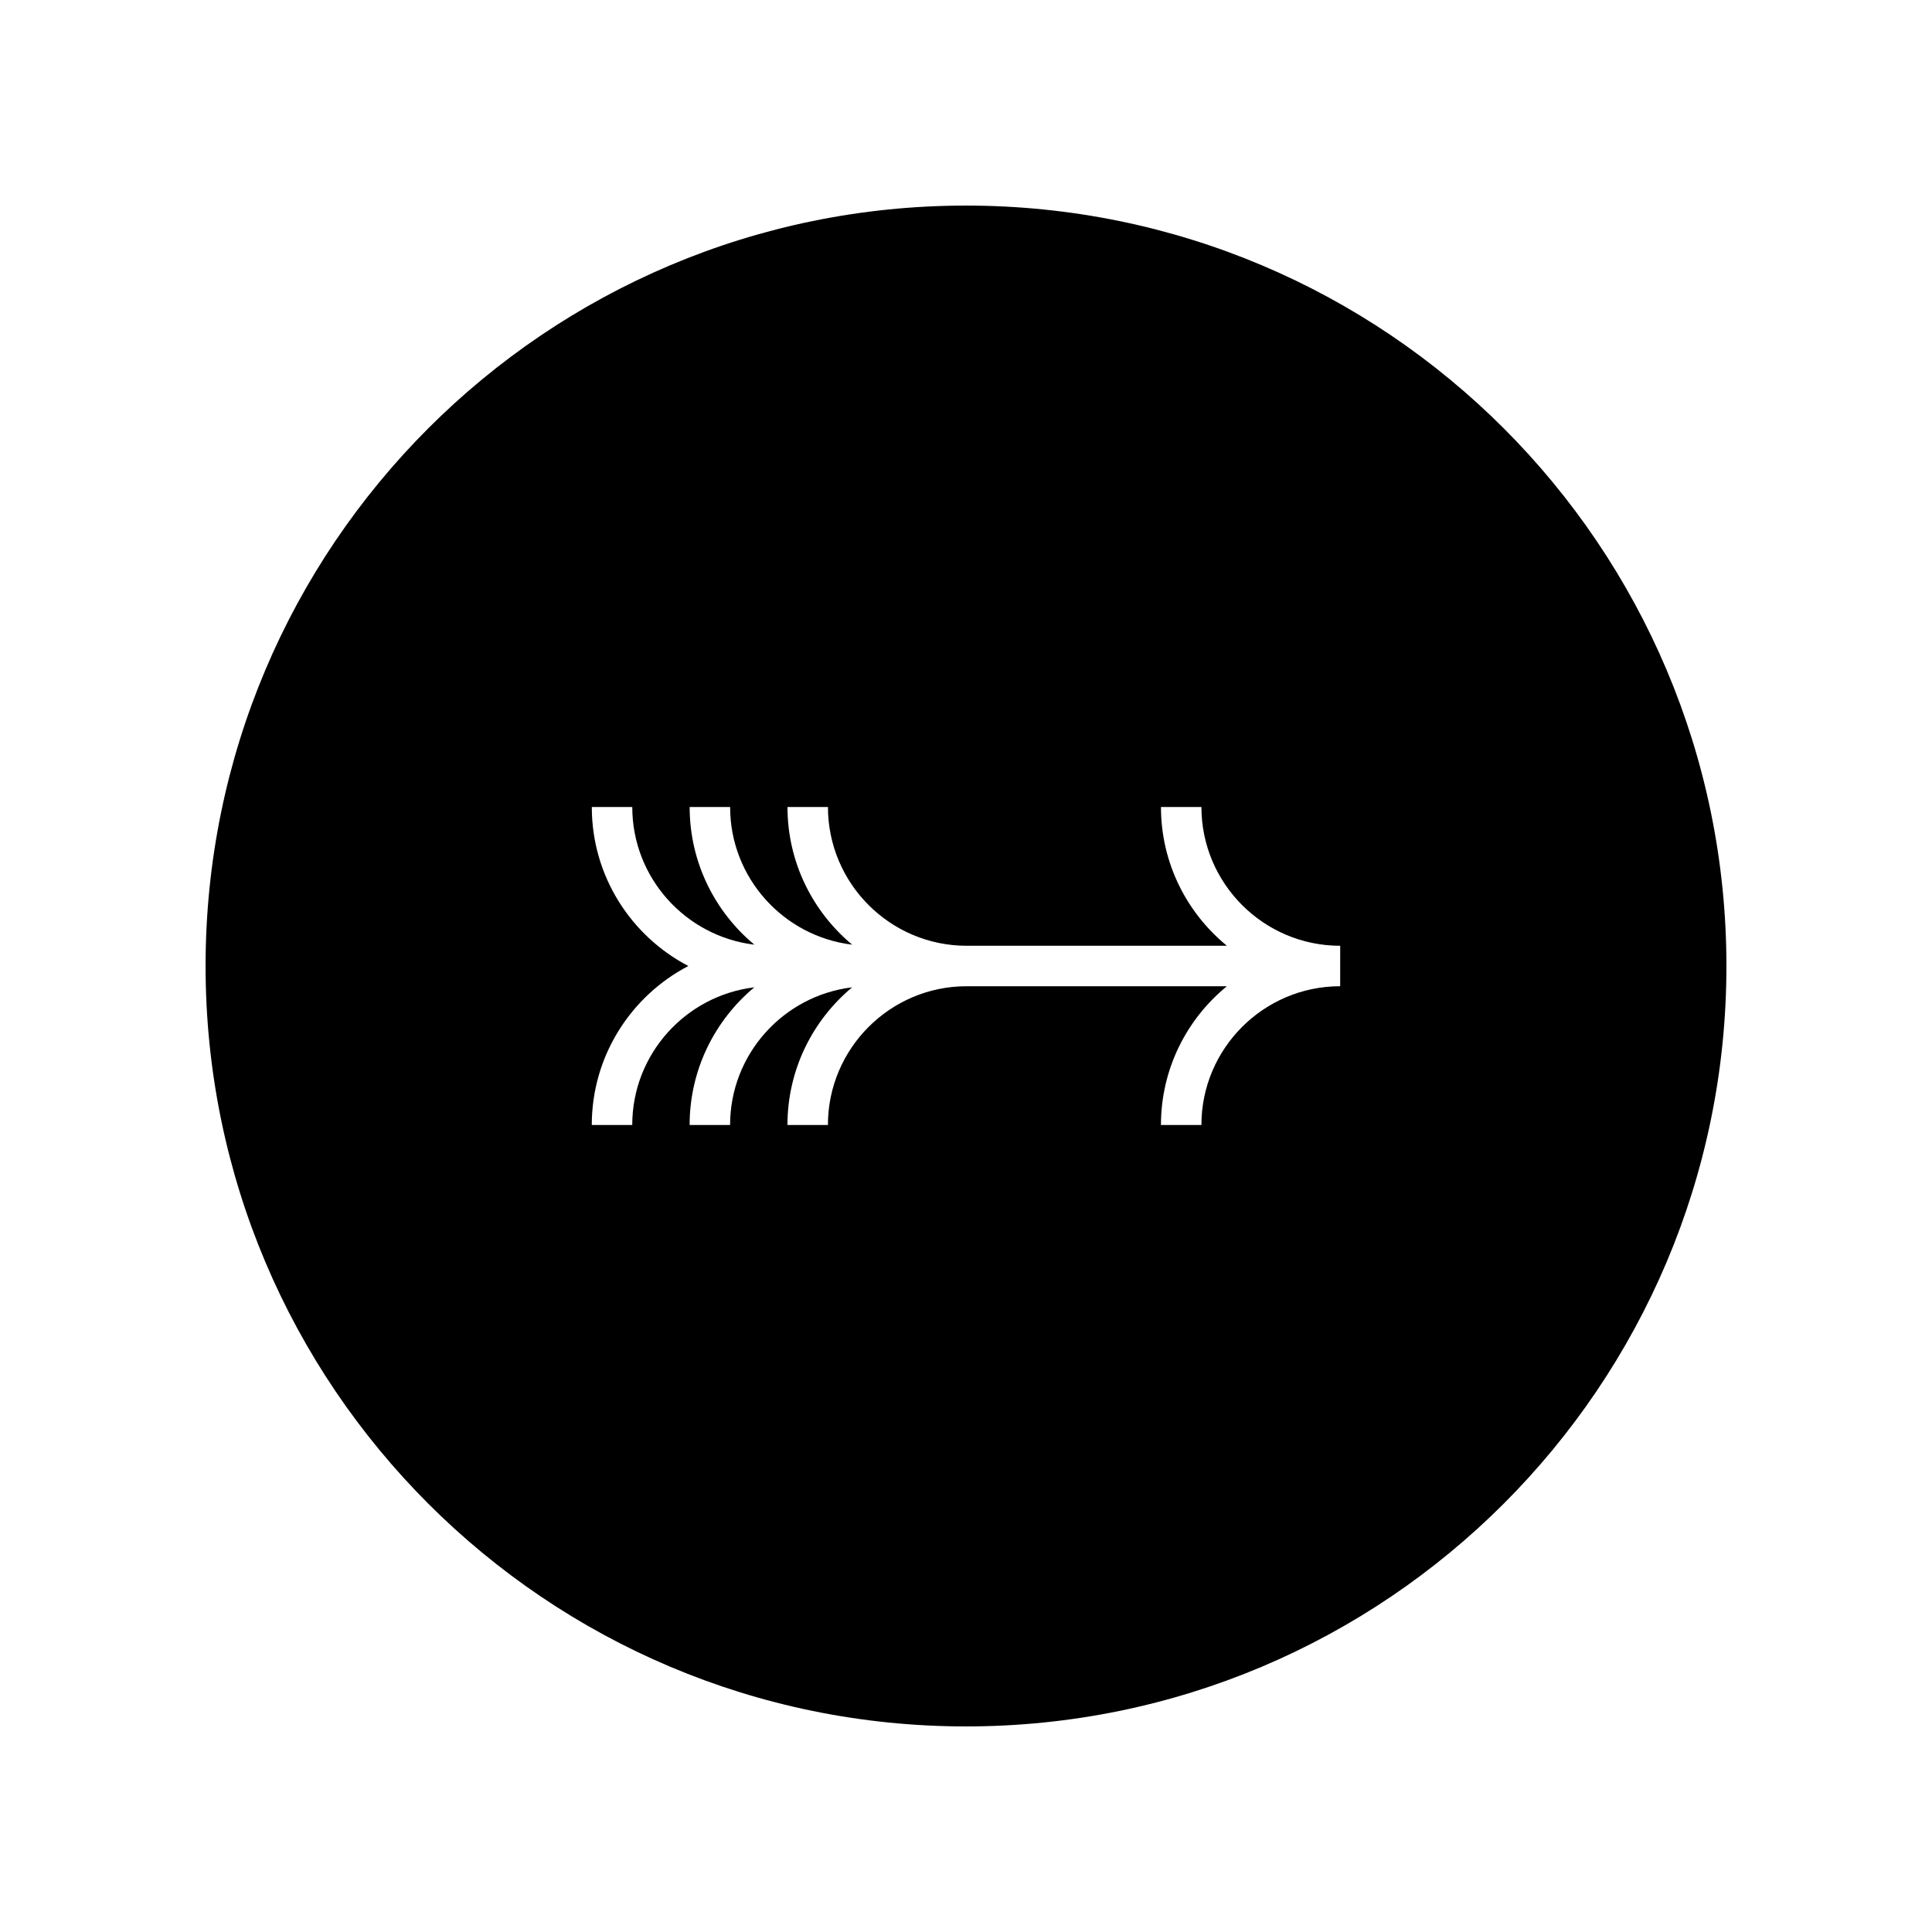
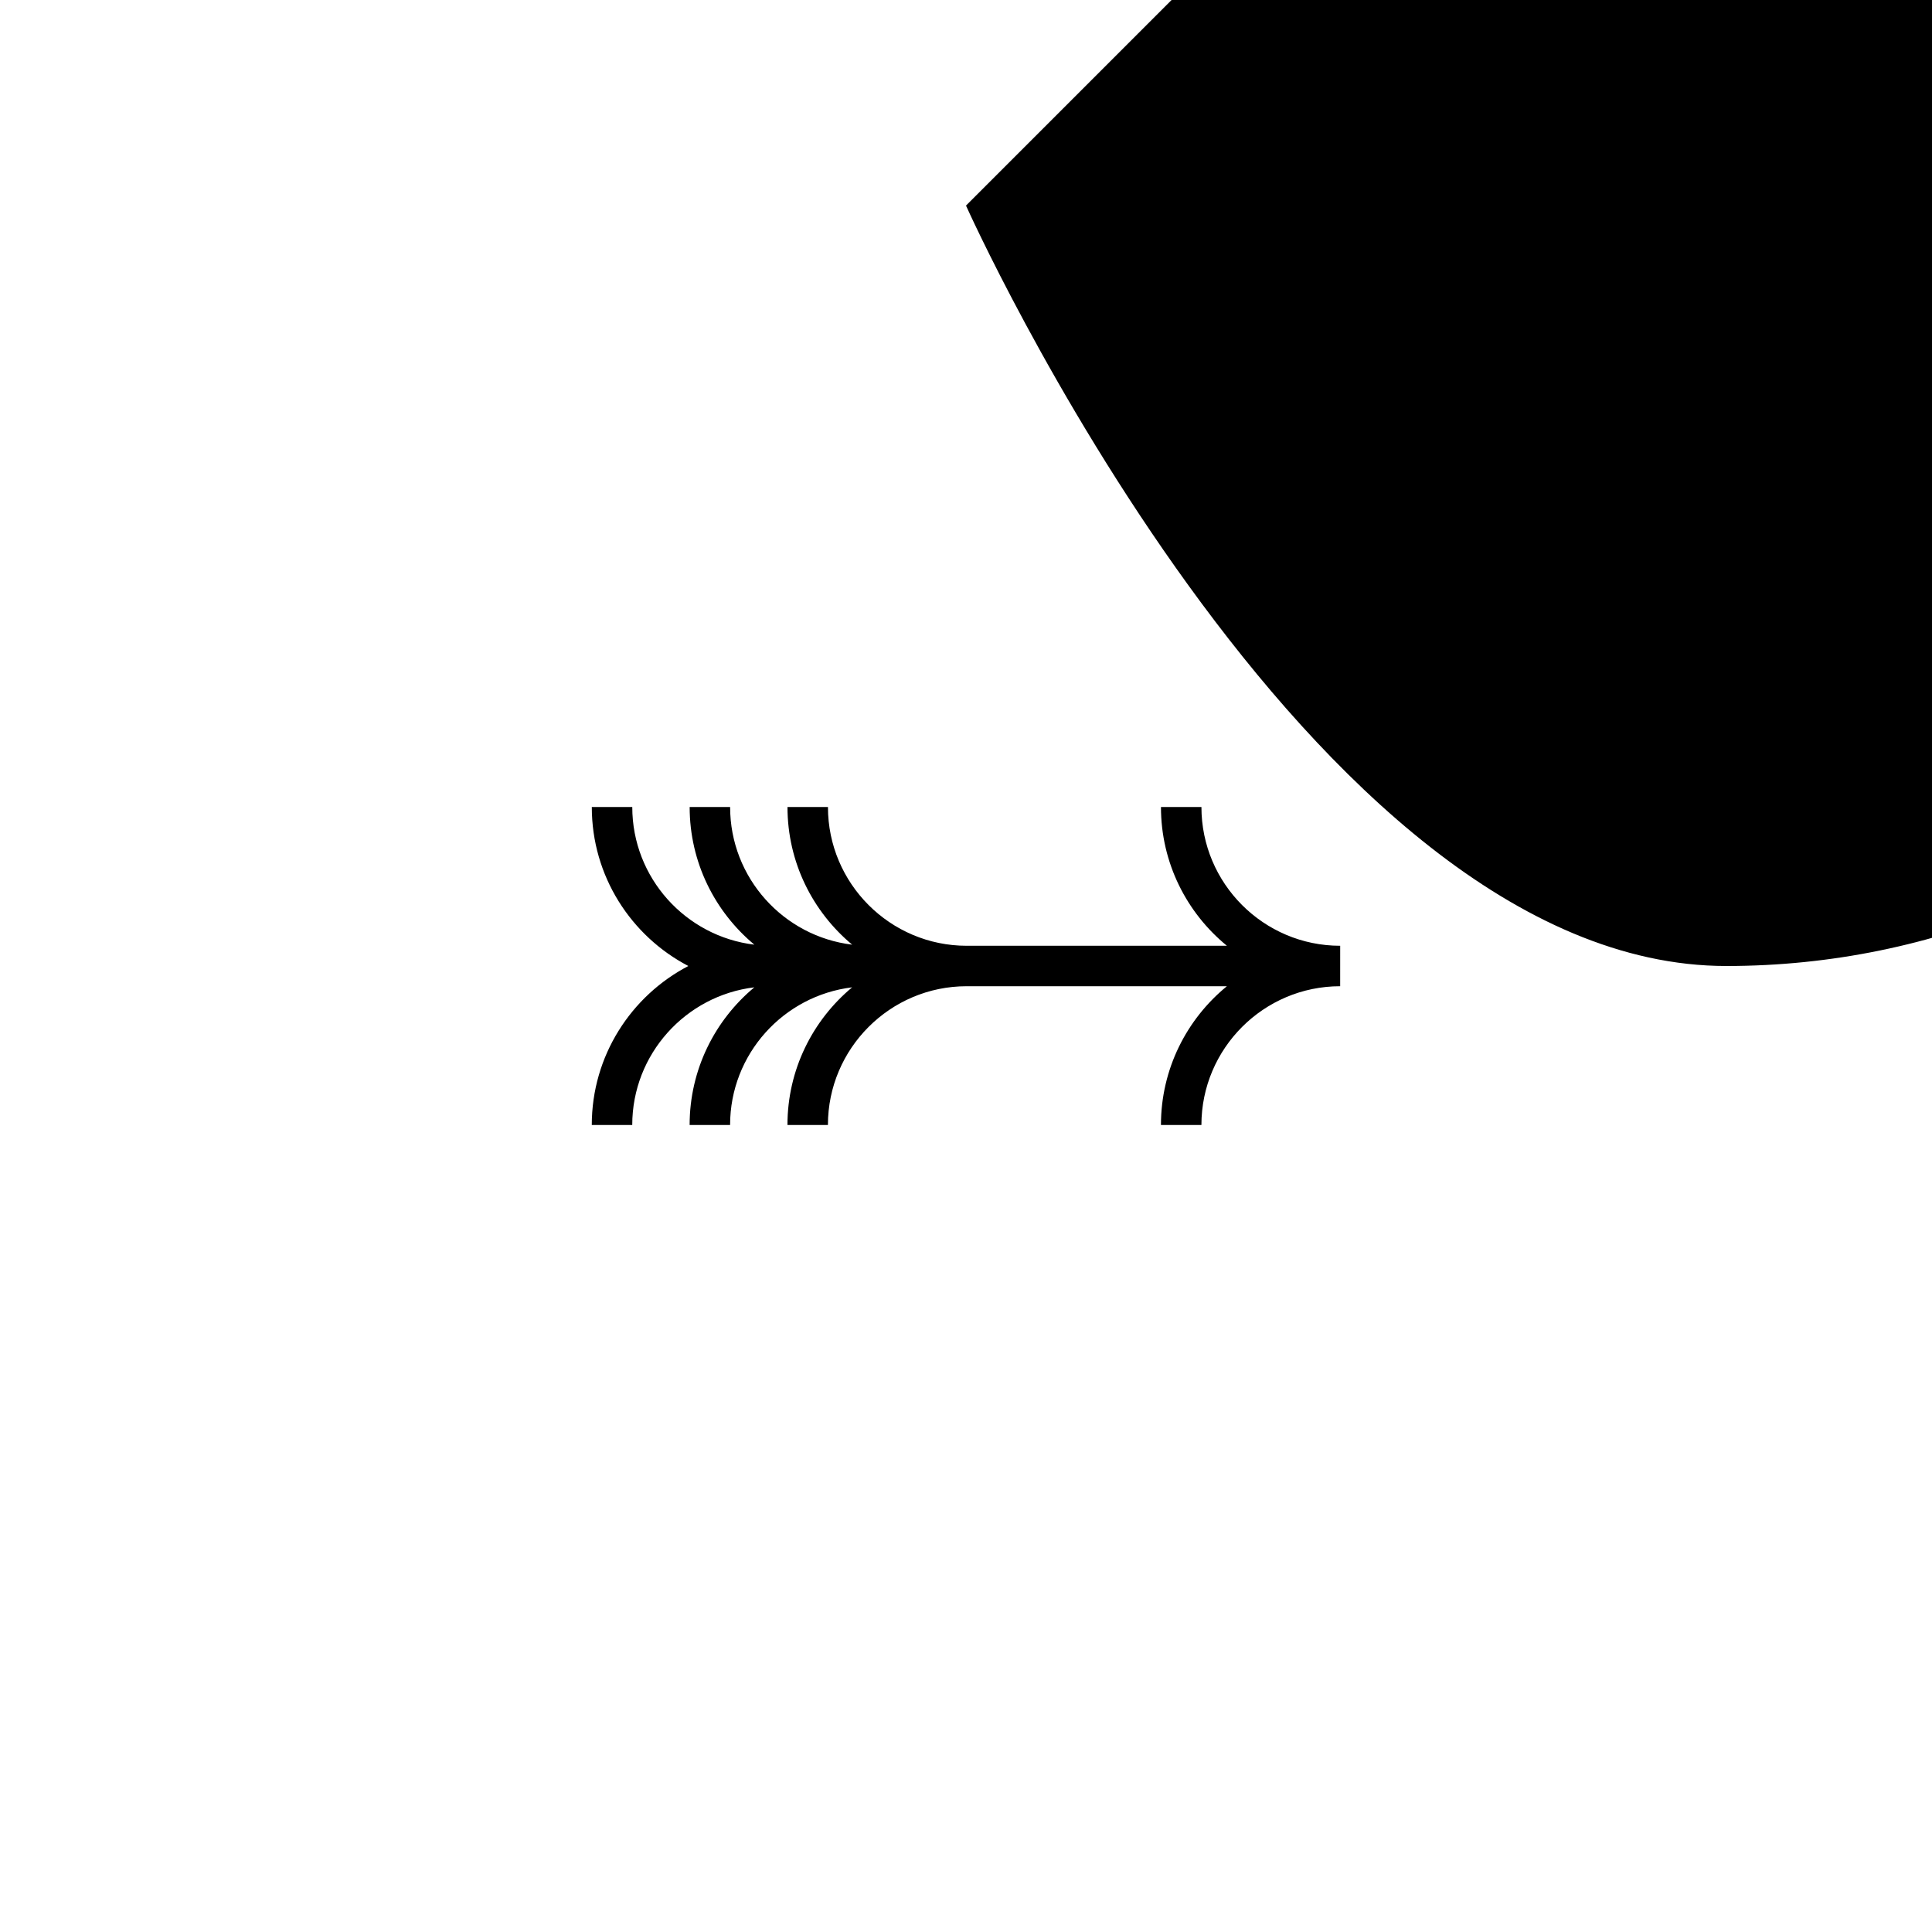
<svg xmlns="http://www.w3.org/2000/svg" fill="#000000" width="800px" height="800px" version="1.1" viewBox="144 144 512 512">
-   <path d="m400 198.48c-111.3 0-201.52 90.223-201.52 201.52s90.223 201.52 201.52 201.52 201.52-90.223 201.52-201.52c0-111.3-90.223-201.52-201.52-201.52zm99.16 206.88c-20.273 0-36.773 16.496-36.773 36.773h-10.723c0-14.812 6.816-28.059 17.477-36.773h-68.961c-20.273 0-36.773 16.496-36.773 36.773h-10.723c0-14.652 6.68-27.762 17.141-36.48-18.191 2.195-32.344 17.703-32.344 36.48h-10.723c0-14.652 6.68-27.762 17.145-36.48-18.191 2.191-32.352 17.703-32.352 36.48h-10.723c0-18.293 10.395-34.203 25.59-42.133-15.195-7.93-25.594-23.844-25.582-42.133h10.723c0 18.777 14.156 34.285 32.352 36.48-10.465-8.723-17.145-21.828-17.145-36.48h10.723c0 18.777 14.152 34.285 32.344 36.48-10.461-8.723-17.141-21.828-17.141-36.48h10.723c0 20.277 16.496 36.773 36.773 36.773h68.957c-10.656-8.715-17.477-21.961-17.477-36.773h10.723c0 20.277 16.496 36.773 36.773 36.773-0.004-0.004-0.004 10.719-0.004 10.719z" />
+   <path d="m400 198.48s90.223 201.52 201.52 201.52 201.52-90.223 201.52-201.52c0-111.3-90.223-201.52-201.52-201.52zm99.16 206.88c-20.273 0-36.773 16.496-36.773 36.773h-10.723c0-14.812 6.816-28.059 17.477-36.773h-68.961c-20.273 0-36.773 16.496-36.773 36.773h-10.723c0-14.652 6.68-27.762 17.141-36.48-18.191 2.195-32.344 17.703-32.344 36.48h-10.723c0-14.652 6.68-27.762 17.145-36.48-18.191 2.191-32.352 17.703-32.352 36.48h-10.723c0-18.293 10.395-34.203 25.59-42.133-15.195-7.93-25.594-23.844-25.582-42.133h10.723c0 18.777 14.156 34.285 32.352 36.48-10.465-8.723-17.145-21.828-17.145-36.48h10.723c0 18.777 14.152 34.285 32.344 36.48-10.461-8.723-17.141-21.828-17.141-36.48h10.723c0 20.277 16.496 36.773 36.773 36.773h68.957c-10.656-8.715-17.477-21.961-17.477-36.773h10.723c0 20.277 16.496 36.773 36.773 36.773-0.004-0.004-0.004 10.719-0.004 10.719z" />
</svg>